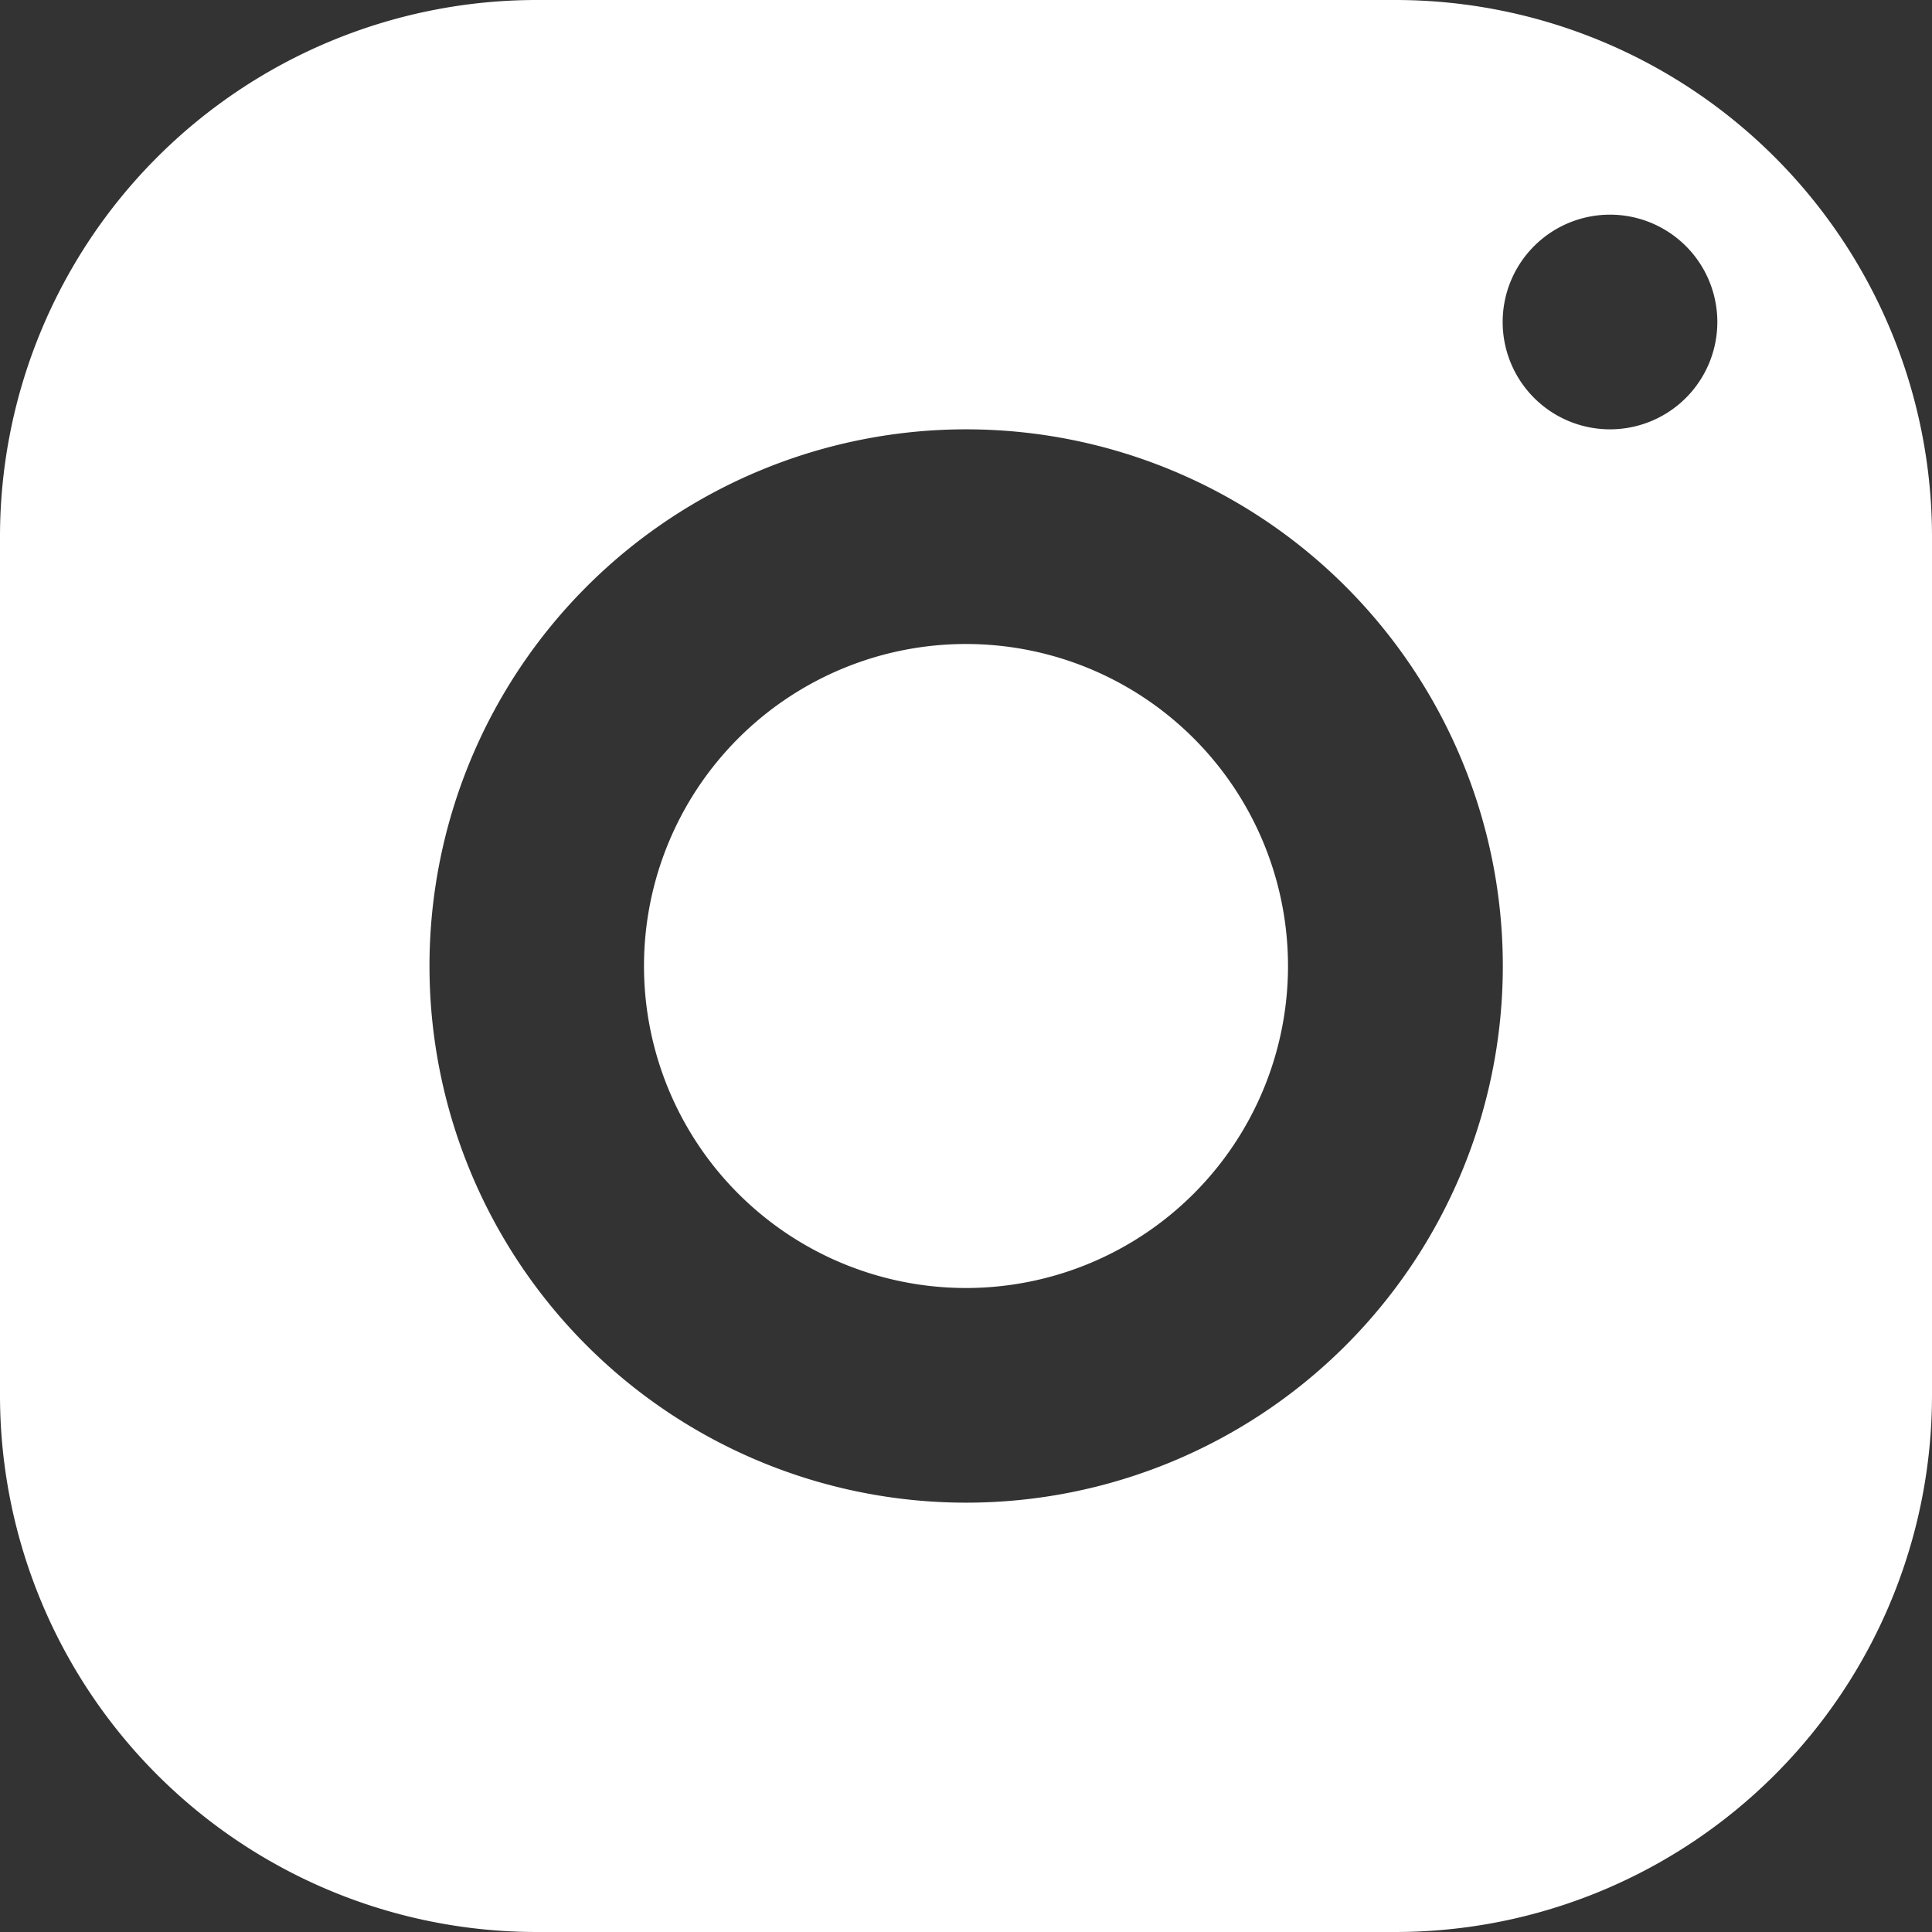
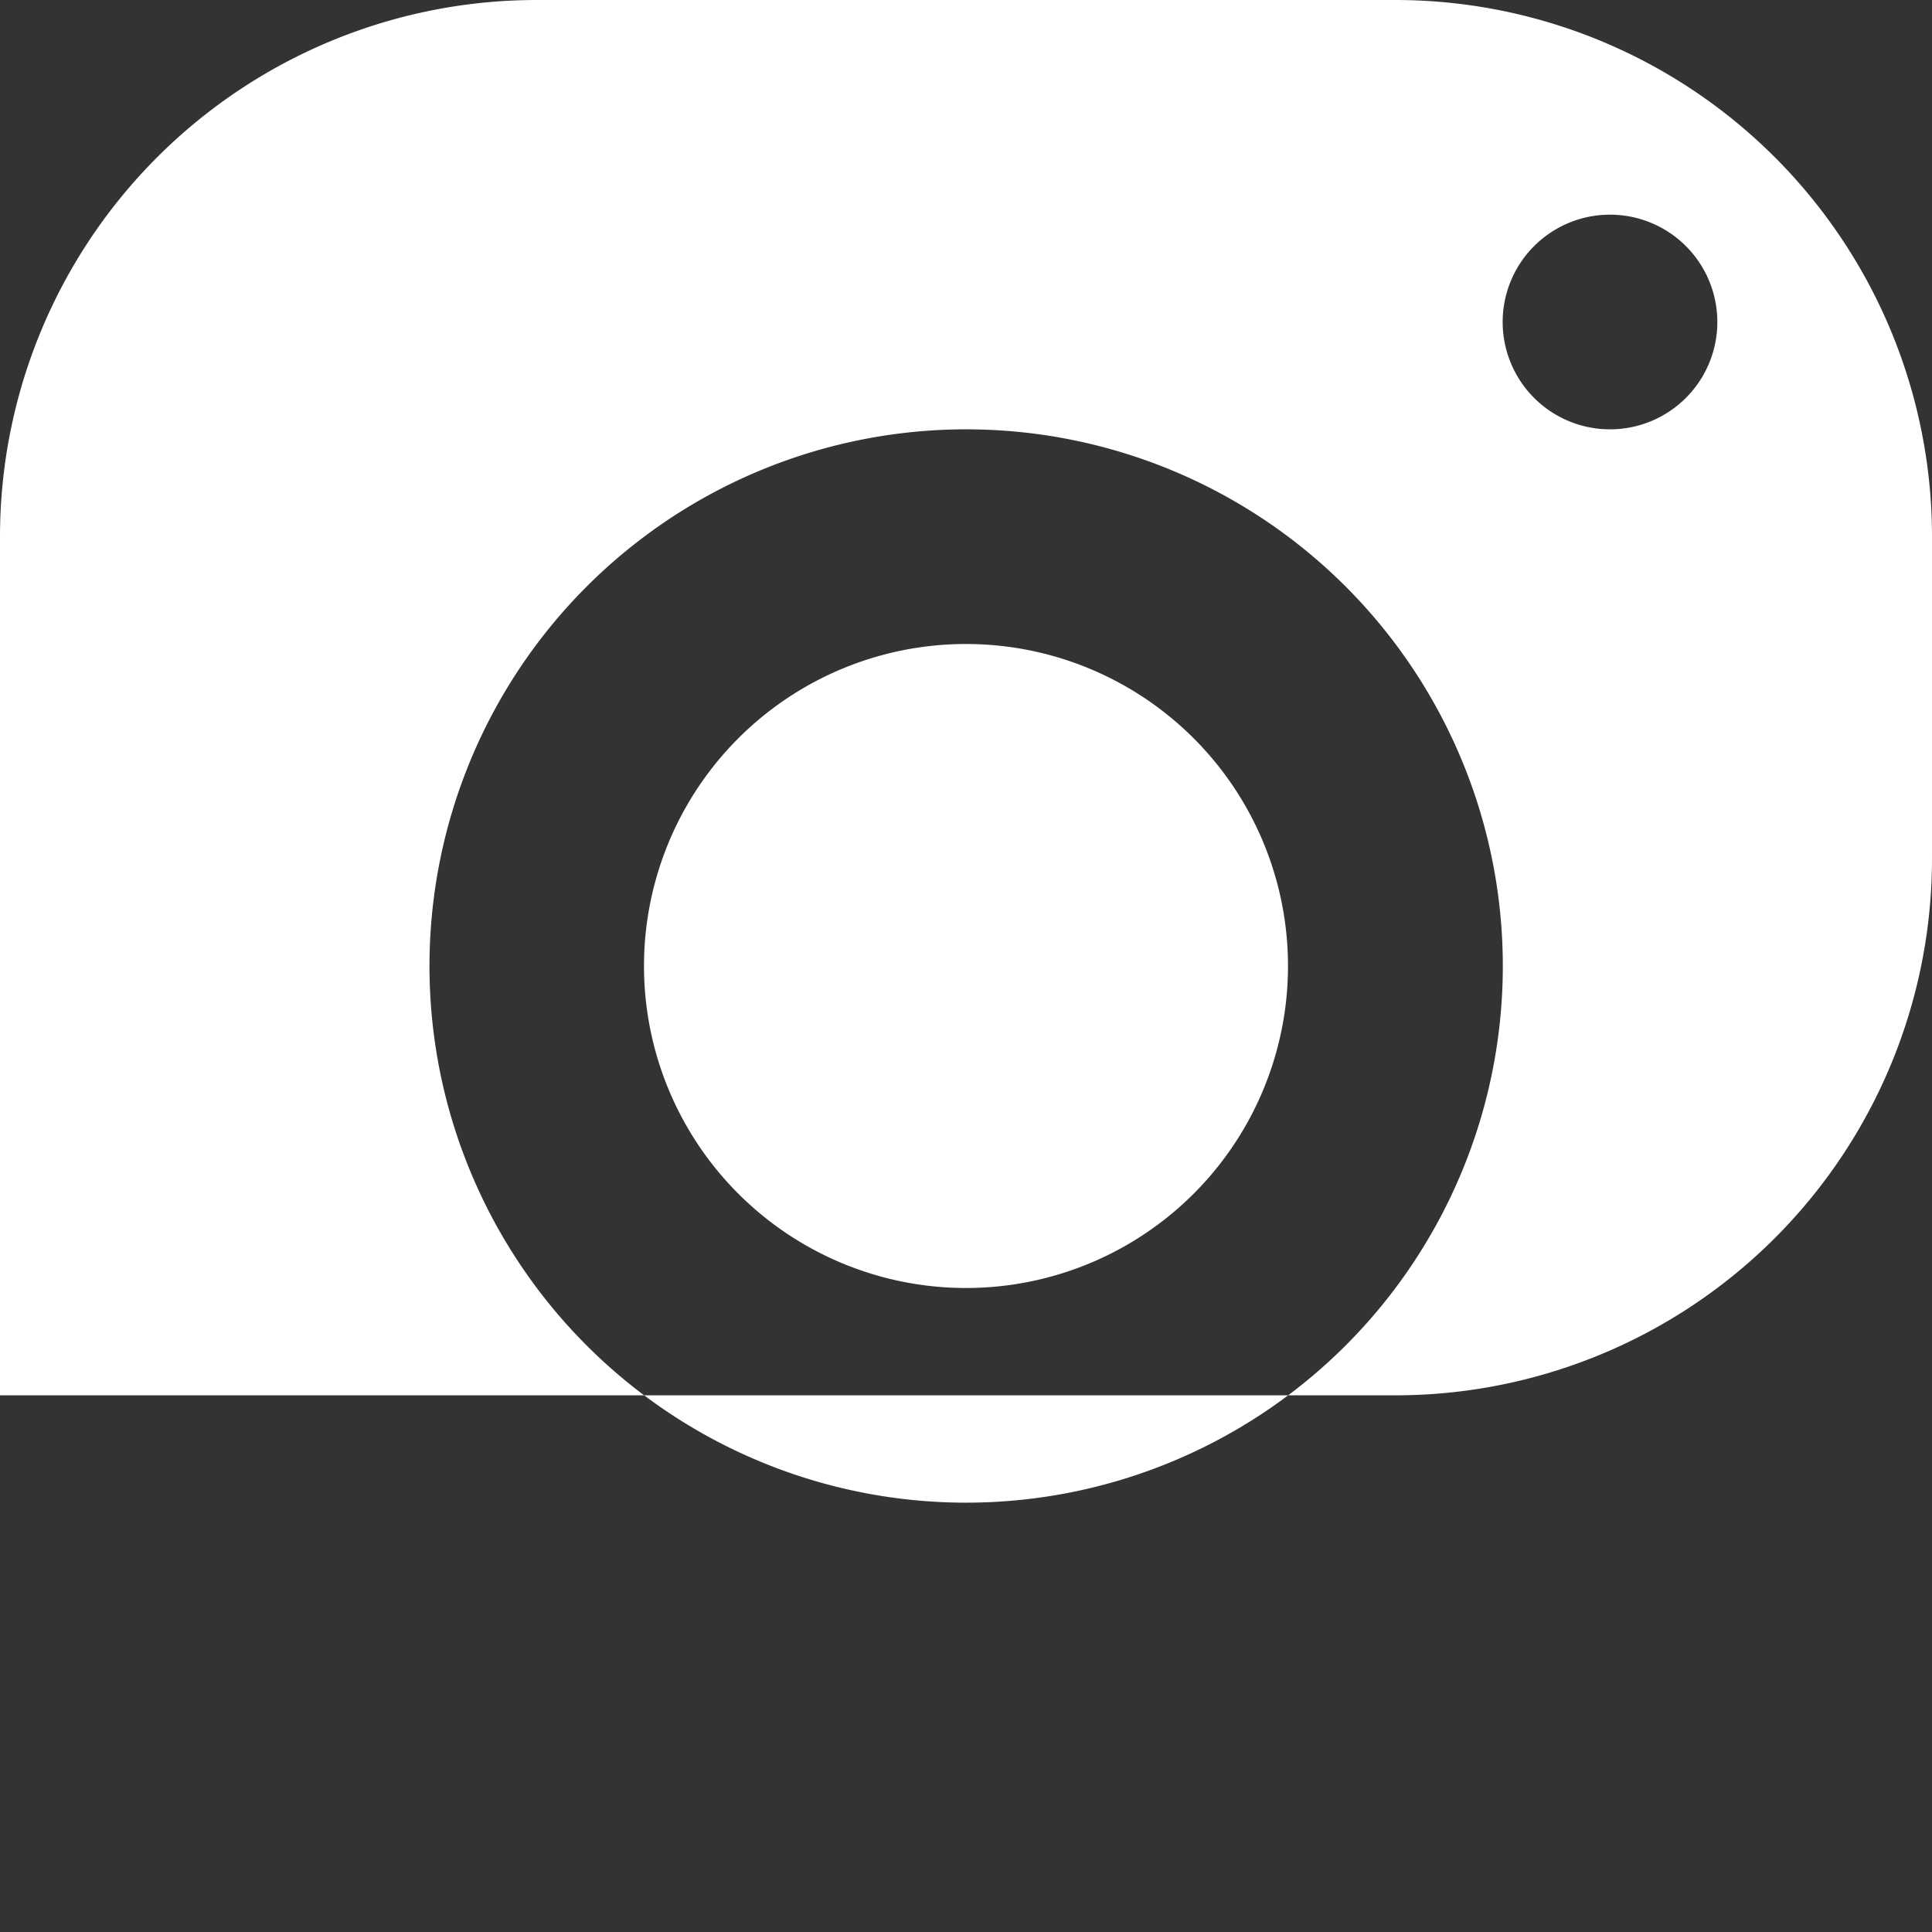
<svg xmlns="http://www.w3.org/2000/svg" width="25.596" height="25.596" viewBox="0 0 25.596 25.596">
  <rect x="0" y="0" width="25.596" height="25.596" fill="#333333" stroke="none" />
  <g id="Group_5436" data-name="Group 5436" transform="translate(-962 -5119)">
-     <path id="icons8-instagram" d="M10.11,3A7.111,7.111,0,0,0,3,10.11V21.486a7.111,7.111,0,0,0,7.11,7.11H21.486a7.111,7.111,0,0,0,7.11-7.11V10.11A7.111,7.111,0,0,0,21.486,3ZM24.33,5.844a1.422,1.422,0,1,1-1.422,1.422A1.422,1.422,0,0,1,24.33,5.844ZM15.8,8.688a7.11,7.11,0,1,1-7.11,7.11A7.111,7.111,0,0,1,15.8,8.688Zm0,2.844A4.266,4.266,0,1,0,20.064,15.8,4.266,4.266,0,0,0,15.8,11.532Z" transform="translate(959 5116)" fill="#fff" />
+     <path id="icons8-instagram" d="M10.11,3A7.111,7.111,0,0,0,3,10.11V21.486H21.486a7.111,7.111,0,0,0,7.11-7.11V10.11A7.111,7.111,0,0,0,21.486,3ZM24.33,5.844a1.422,1.422,0,1,1-1.422,1.422A1.422,1.422,0,0,1,24.33,5.844ZM15.8,8.688a7.11,7.11,0,1,1-7.11,7.11A7.111,7.111,0,0,1,15.8,8.688Zm0,2.844A4.266,4.266,0,1,0,20.064,15.8,4.266,4.266,0,0,0,15.8,11.532Z" transform="translate(959 5116)" fill="#fff" />
  </g>
</svg>